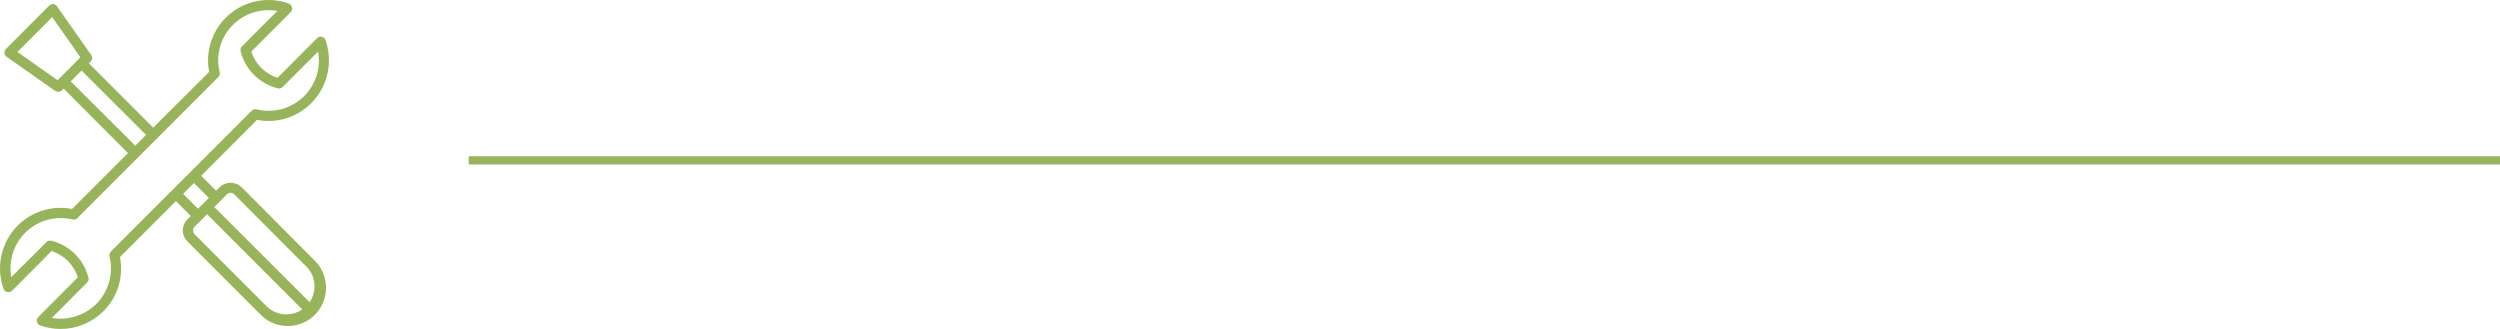
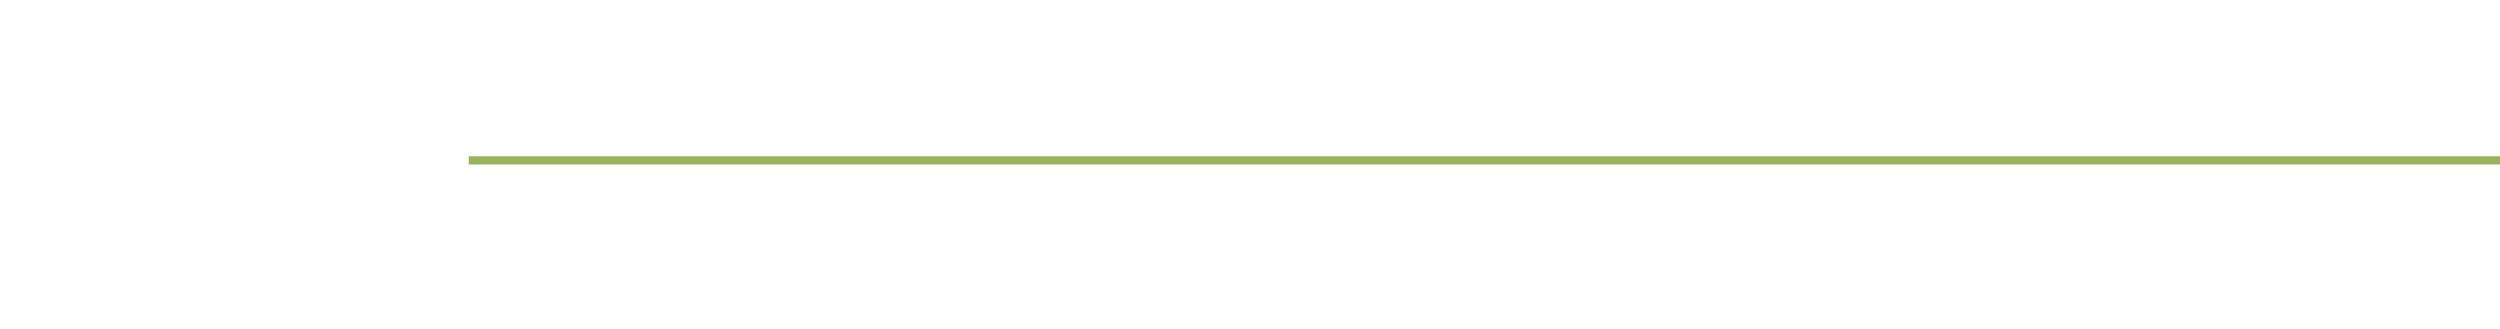
<svg xmlns="http://www.w3.org/2000/svg" width="304" height="40" viewBox="0 0 304 40" fill="none">
  <line x1="57" y1="19.5" x2="304" y2="19.5" stroke="#97B45B" />
-   <path d="M29.361 22.743C29.004 22.41 28.534 22.224 28.046 22.224C27.558 22.224 27.088 22.41 26.731 22.743L26.29 23.197L24.469 21.375L31.255 14.572C32.432 14.804 33.648 14.741 34.795 14.39C35.942 14.039 36.985 13.41 37.831 12.559C38.82 11.572 39.509 10.325 39.818 8.963C40.126 7.6 40.042 6.177 39.573 4.861C39.541 4.763 39.483 4.675 39.405 4.605C39.328 4.536 39.234 4.488 39.133 4.466C39.028 4.446 38.92 4.452 38.818 4.483C38.716 4.514 38.623 4.569 38.548 4.644L33.747 9.466C32.999 9.226 32.318 8.809 31.764 8.252C31.209 7.695 30.795 7.012 30.558 6.262L35.365 1.46C35.431 1.382 35.478 1.29 35.503 1.191C35.527 1.092 35.528 0.989 35.506 0.889C35.484 0.789 35.438 0.696 35.374 0.617C35.31 0.538 35.228 0.475 35.135 0.433C33.914 -0.006 32.598 -0.113 31.322 0.121C30.046 0.355 28.855 0.923 27.869 1.767C26.883 2.611 26.138 3.701 25.709 4.926C25.281 6.151 25.184 7.468 25.429 8.743L18.629 15.526L10.804 7.697L11.021 7.486C11.125 7.385 11.189 7.249 11.202 7.105C11.216 6.96 11.177 6.815 11.094 6.697L6.938 0.775C6.888 0.698 6.821 0.633 6.742 0.585C6.664 0.538 6.575 0.508 6.484 0.499C6.392 0.493 6.301 0.507 6.215 0.538C6.128 0.57 6.05 0.619 5.984 0.683L0.723 5.947C0.659 6.013 0.609 6.093 0.577 6.18C0.545 6.267 0.533 6.361 0.539 6.453C0.547 6.543 0.575 6.629 0.62 6.707C0.666 6.784 0.728 6.85 0.802 6.901L6.721 11.059C6.825 11.126 6.945 11.162 7.069 11.164C7.151 11.167 7.233 11.153 7.308 11.122C7.384 11.092 7.453 11.045 7.51 10.986L7.733 10.769L15.559 18.618L8.766 25.408C7.489 25.159 6.17 25.253 4.941 25.68C3.713 26.107 2.62 26.853 1.773 27.84C0.927 28.828 0.357 30.022 0.121 31.302C-0.114 32.581 -0.006 33.901 0.434 35.125C0.473 35.222 0.534 35.309 0.613 35.377C0.692 35.446 0.786 35.495 0.888 35.52C0.989 35.54 1.093 35.536 1.193 35.509C1.292 35.481 1.384 35.431 1.46 35.362L6.273 30.52C7.02 30.763 7.699 31.18 8.254 31.736C8.809 32.291 9.226 32.97 9.469 33.717L4.656 38.546C4.584 38.621 4.531 38.712 4.502 38.812C4.472 38.911 4.466 39.016 4.485 39.118C4.507 39.221 4.554 39.317 4.623 39.397C4.692 39.476 4.78 39.536 4.879 39.572C5.674 39.853 6.51 39.997 7.352 40C8.321 40.002 9.282 39.813 10.178 39.443C11.074 39.072 11.888 38.528 12.573 37.842C13.425 36.997 14.055 35.954 14.406 34.806C14.758 33.658 14.819 32.441 14.585 31.263L21.391 24.454L23.206 26.269L22.766 26.704C22.419 27.054 22.224 27.526 22.224 28.019C22.224 28.512 22.419 28.985 22.766 29.335L31.538 38.112C31.961 38.58 32.475 38.957 33.049 39.221C33.622 39.484 34.243 39.628 34.874 39.644C35.505 39.66 36.133 39.547 36.718 39.313C37.304 39.079 37.837 38.728 38.283 38.281C38.729 37.835 39.08 37.302 39.314 36.716C39.548 36.13 39.661 35.502 39.645 34.871C39.629 34.239 39.485 33.618 39.222 33.044C38.959 32.47 38.582 31.956 38.114 31.533L29.361 22.743ZM7.003 9.749L2.118 6.315L6.346 2.085L9.772 6.96L9.482 7.269L7.286 9.466L7.003 9.749ZM8.601 9.894L9.916 8.578L17.761 16.407L16.446 17.723L8.601 9.894ZM13.316 31.177C13.566 32.201 13.548 33.272 13.265 34.287C12.982 35.302 12.442 36.227 11.698 36.974C10.995 37.66 10.139 38.172 9.201 38.465C8.263 38.759 7.269 38.827 6.3 38.664L10.607 34.342C10.676 34.274 10.728 34.189 10.757 34.096C10.785 34.003 10.79 33.904 10.771 33.809C10.501 32.713 9.937 31.711 9.14 30.912C8.343 30.113 7.342 29.548 6.247 29.276C6.143 29.248 6.034 29.248 5.93 29.276C5.826 29.303 5.731 29.358 5.655 29.434L1.368 33.704C1.19 32.703 1.264 31.674 1.583 30.71C1.903 29.745 2.457 28.875 3.196 28.179C3.936 27.482 4.837 26.981 5.818 26.72C6.8 26.459 7.831 26.446 8.818 26.684C8.921 26.716 9.03 26.718 9.134 26.69C9.237 26.662 9.331 26.605 9.404 26.526L26.547 9.374C26.619 9.298 26.673 9.206 26.703 9.106C26.732 9.005 26.738 8.899 26.718 8.795C26.462 7.775 26.476 6.707 26.759 5.694C27.041 4.681 27.582 3.759 28.329 3.019C29.028 2.325 29.883 1.81 30.822 1.515C31.762 1.221 32.758 1.157 33.727 1.328L29.427 5.631C29.349 5.706 29.291 5.8 29.262 5.904C29.231 6.008 29.23 6.118 29.256 6.223C29.529 7.316 30.094 8.315 30.891 9.111C31.688 9.907 32.687 10.472 33.78 10.743C33.884 10.771 33.995 10.771 34.099 10.742C34.203 10.713 34.297 10.657 34.372 10.578L38.679 6.276C38.86 7.279 38.788 8.312 38.468 9.28C38.148 10.248 37.591 11.121 36.848 11.819C36.105 12.516 35.199 13.017 34.213 13.275C33.227 13.533 32.192 13.54 31.202 13.295C31.099 13.267 30.99 13.268 30.887 13.297C30.784 13.326 30.691 13.382 30.617 13.46L13.474 30.605C13.401 30.679 13.349 30.771 13.321 30.871C13.293 30.971 13.292 31.076 13.316 31.177V31.177ZM22.266 23.572L23.581 22.256L25.396 24.059L25.133 24.329L24.738 24.723L24.081 25.381L22.266 23.572ZM32.406 37.23L23.647 28.467C23.538 28.346 23.477 28.189 23.477 28.026C23.477 27.863 23.538 27.706 23.647 27.585L24.528 26.704L25.113 26.125L25.192 26.052L36.759 37.625C36.102 38.079 35.306 38.288 34.511 38.216C33.715 38.144 32.971 37.795 32.406 37.23ZM37.666 36.763L26.06 25.171L27.592 23.625C27.715 23.514 27.874 23.451 28.039 23.447C28.203 23.449 28.36 23.513 28.48 23.625L37.246 32.408C37.565 32.722 37.818 33.097 37.989 33.51C38.161 33.924 38.248 34.368 38.245 34.816C38.246 35.511 38.035 36.19 37.64 36.763H37.666Z" fill="#97B45B" />
</svg>